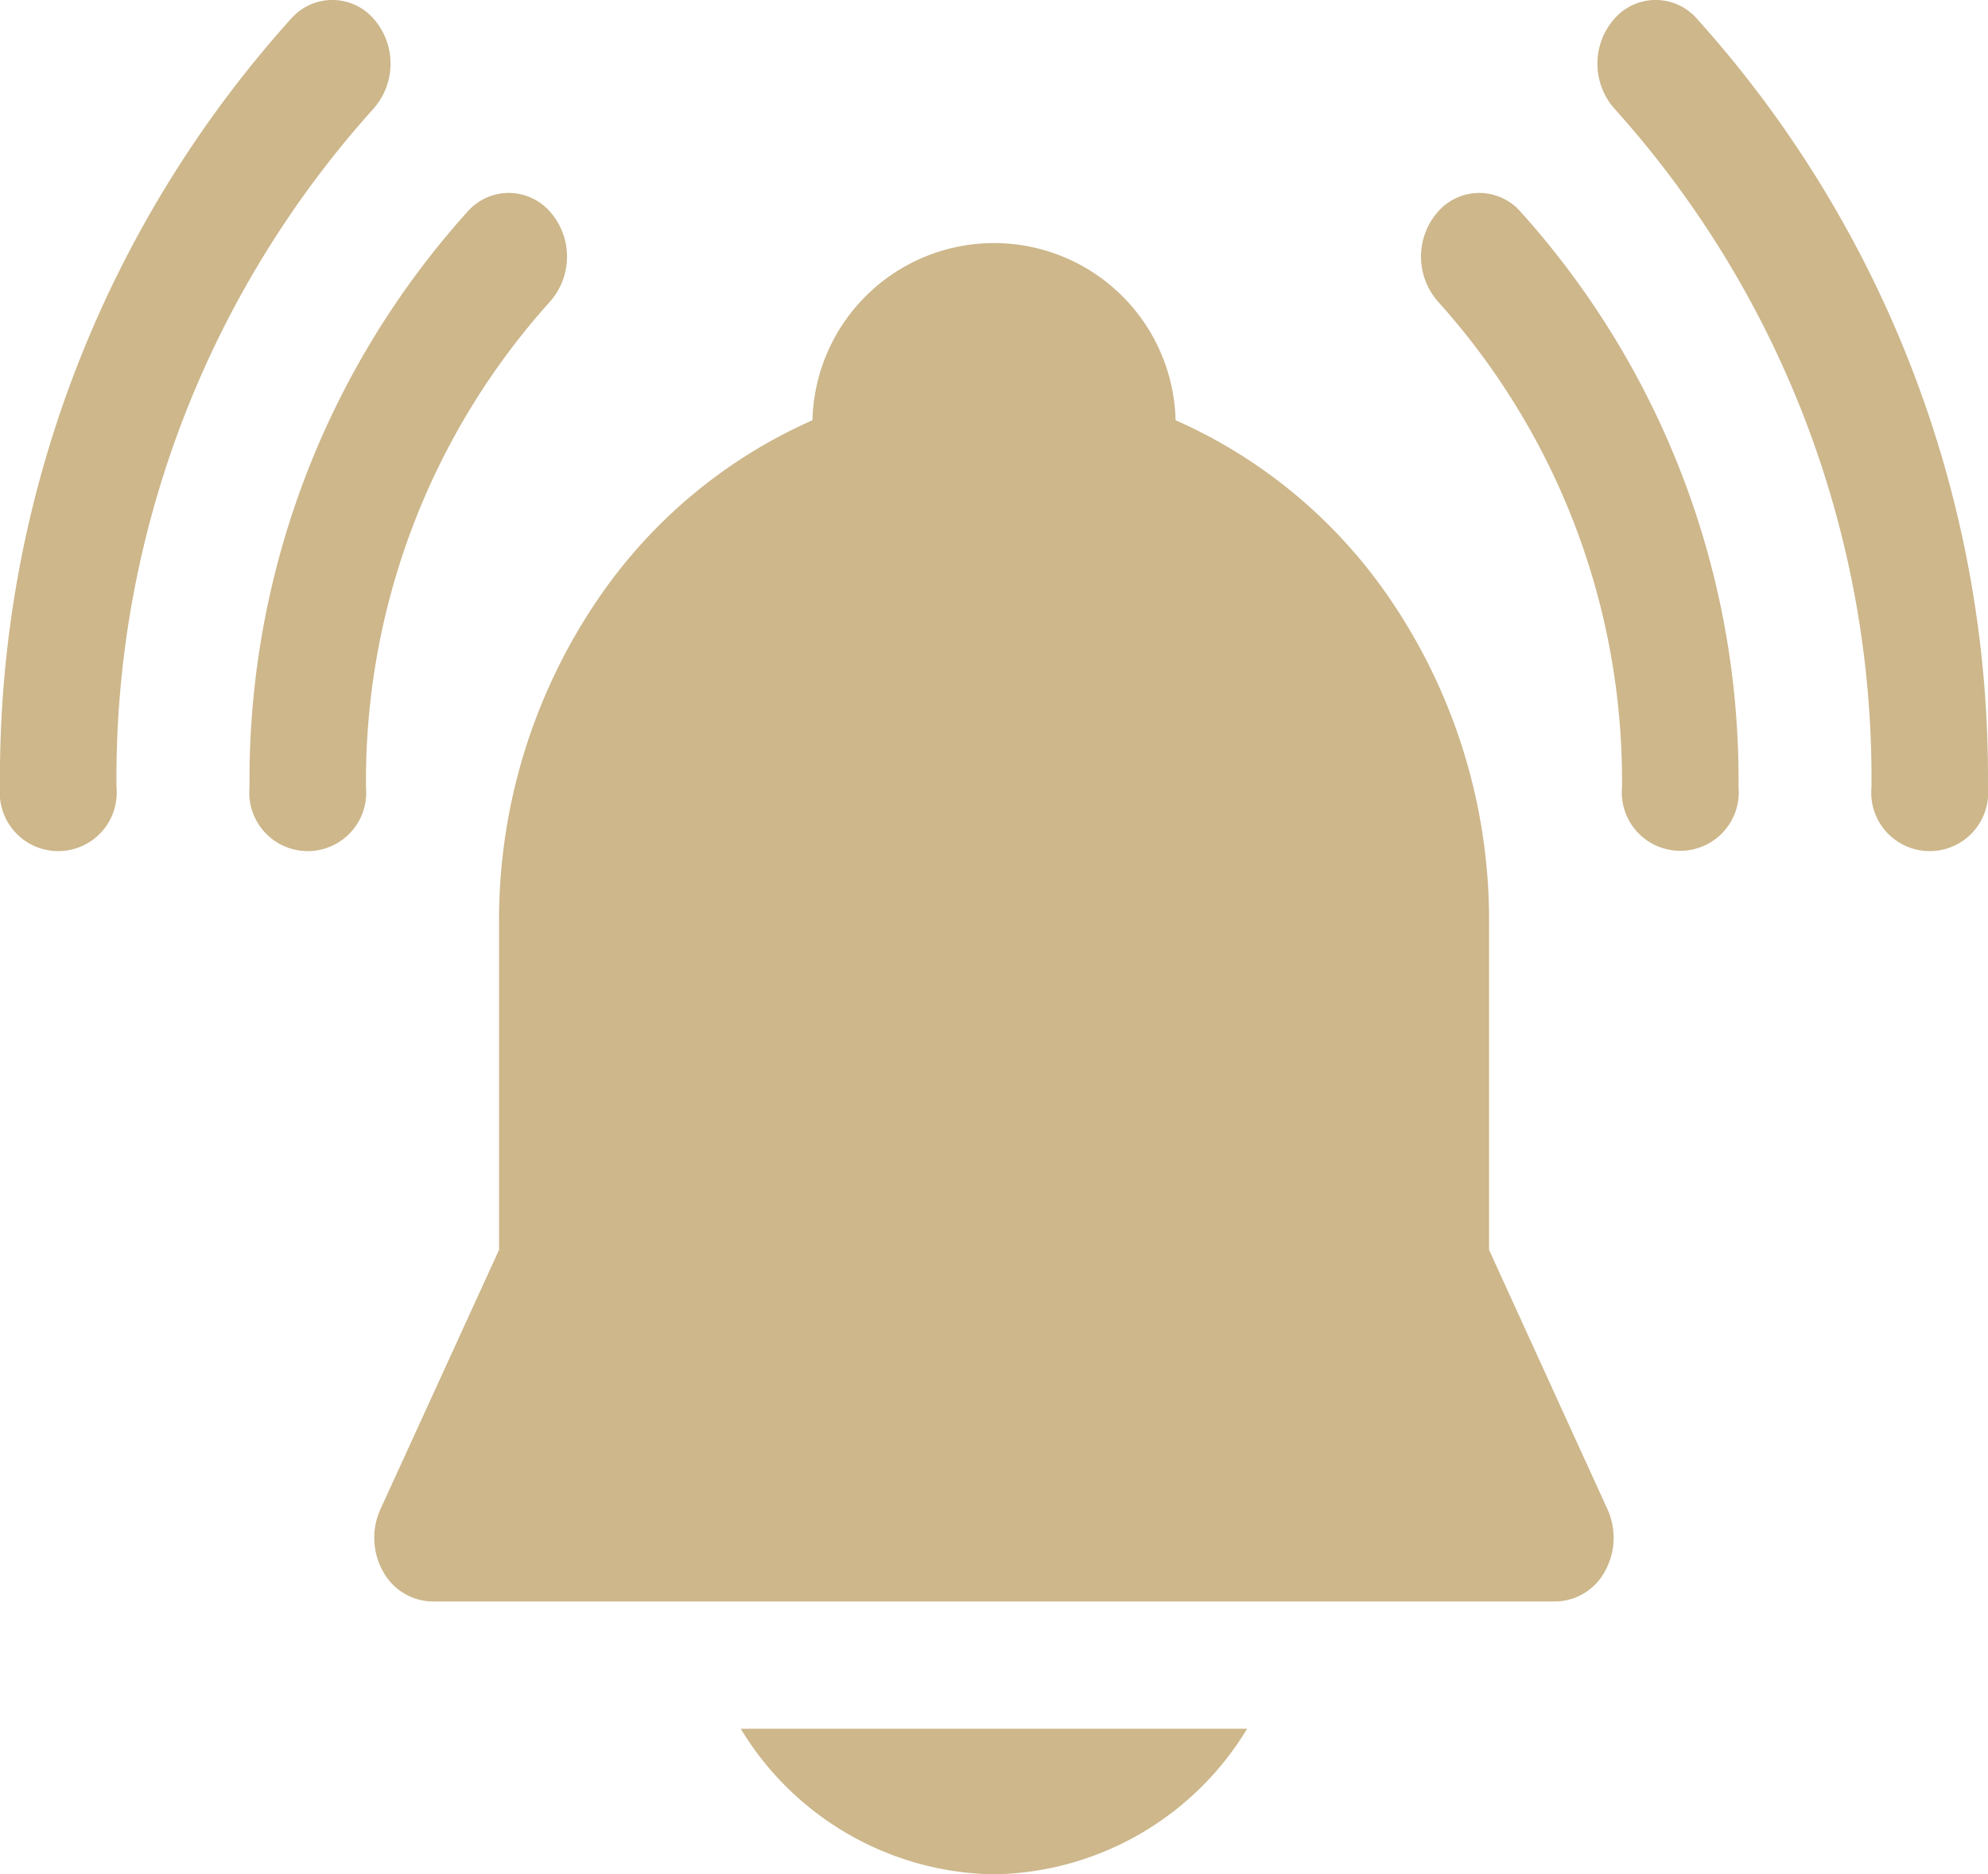
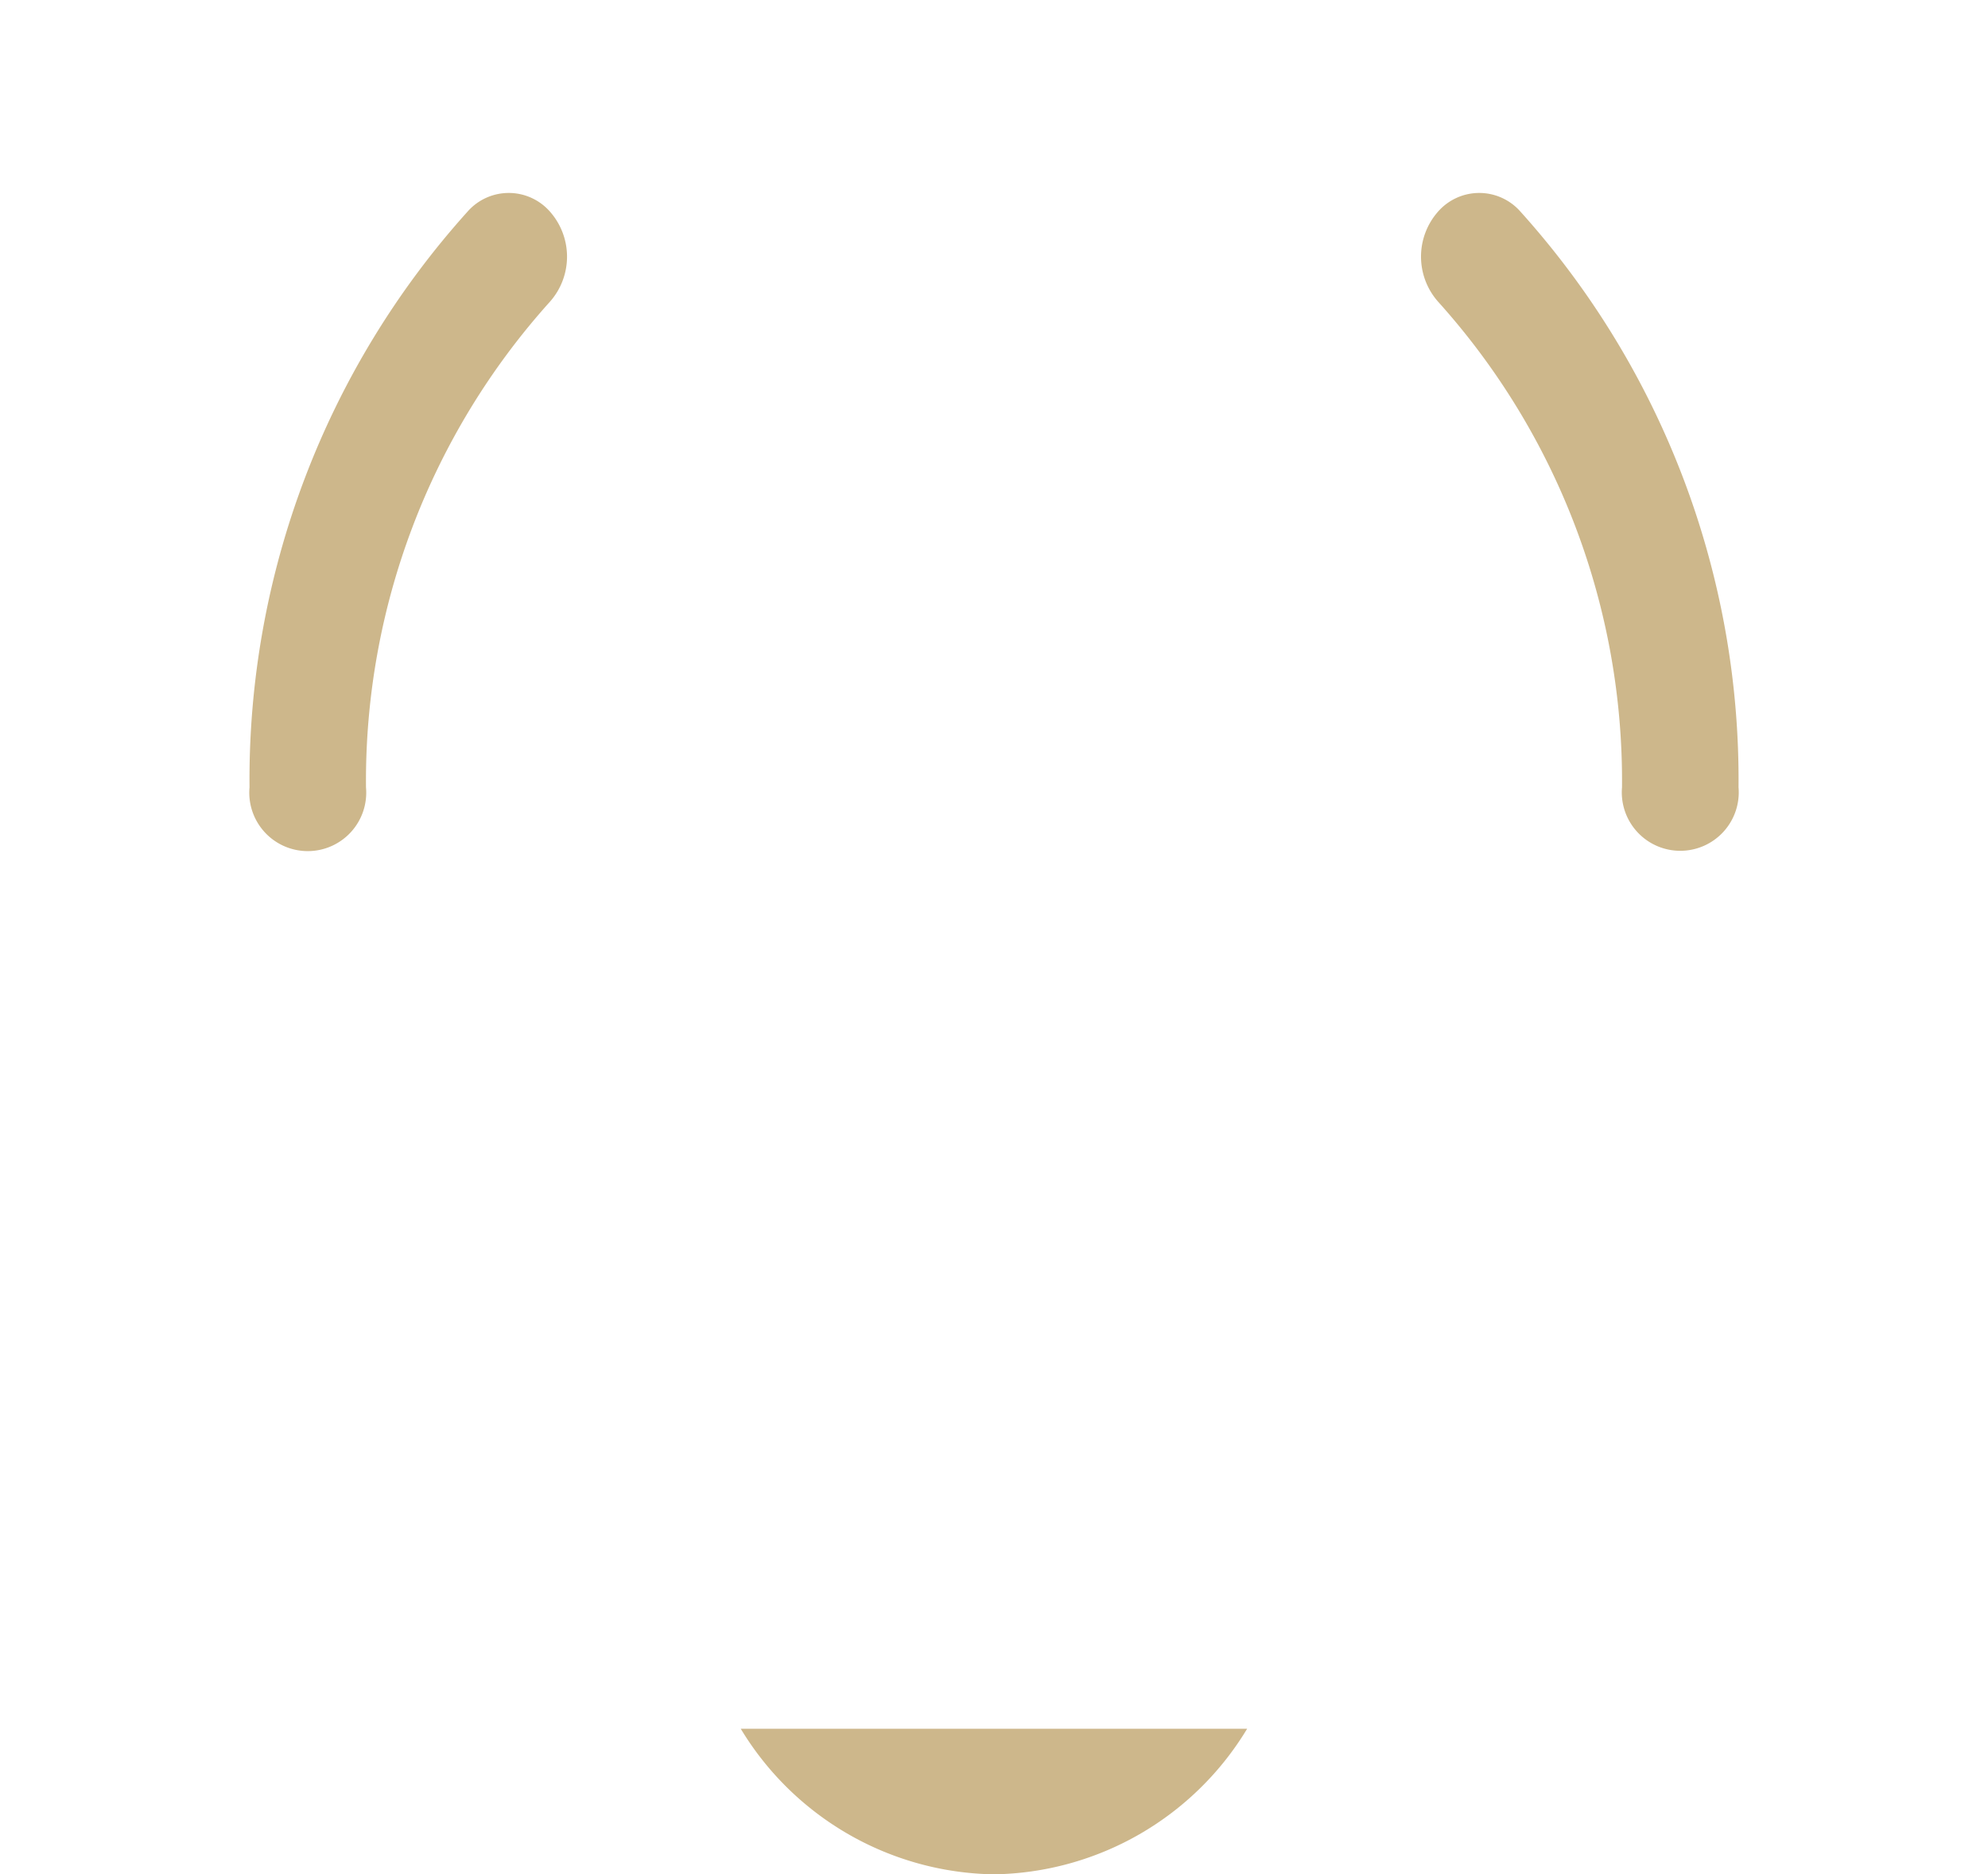
<svg xmlns="http://www.w3.org/2000/svg" width="36.681" height="34.589" viewBox="0 0 36.681 34.589">
  <defs>
    <style>.a{fill:#cdb78b;}</style>
  </defs>
-   <path class="a" d="M725.265,426.955a1.011,1.011,0,0,0-1.52,0,1.254,1.254,0,0,0,0,1.662,18.465,18.465,0,0,1,4.742,12.523,1.079,1.079,0,1,0,2.149,0A20.915,20.915,0,0,0,725.265,426.955Z" transform="translate(-693.956 -426.611)" />
-   <path class="a" d="M604.685,426.955a1.011,1.011,0,0,0-1.52,0,20.916,20.916,0,0,0-5.372,14.185,1.079,1.079,0,1,0,2.149,0,18.463,18.463,0,0,1,4.742-12.523A1.255,1.255,0,0,0,604.685,426.955Z" transform="translate(-597.793 -426.611)" />
  <path class="a" d="M709.867,442.132a1.255,1.255,0,0,0,0,1.662,13.212,13.212,0,0,1,3.394,8.962,1.079,1.079,0,1,0,2.15,0,15.664,15.664,0,0,0-4.024-10.624A1.011,1.011,0,0,0,709.867,442.132Z" transform="translate(-683.333 -438.227)" />
  <path class="a" d="M622.962,442.134a1.011,1.011,0,0,0-1.52,0,15.666,15.666,0,0,0-4.023,10.624,1.079,1.079,0,1,0,2.149,0,13.215,13.215,0,0,1,3.394-8.961A1.254,1.254,0,0,0,622.962,442.134Z" transform="translate(-612.815 -438.229)" />
-   <path class="a" d="M647.8,464.489v-6.018a10.517,10.517,0,0,0-1.848-6.023,9.359,9.359,0,0,0-3.936-3.269,3.351,3.351,0,0,0-6.7,0,9.366,9.366,0,0,0-3.936,3.269,10.521,10.521,0,0,0-1.847,6.023v6.018l-2.189,4.788a1.273,1.273,0,0,0,.047,1.144,1.057,1.057,0,0,0,.914.557h20.719a1.057,1.057,0,0,0,.914-.557,1.272,1.272,0,0,0,.047-1.144Z" transform="translate(-620.325 -441.424)" />
  <path class="a" d="M660.73,565.286A5.557,5.557,0,0,0,665.4,562.6h-9.343A5.557,5.557,0,0,0,660.73,565.286Z" transform="translate(-642.389 -530.697)" />
</svg>